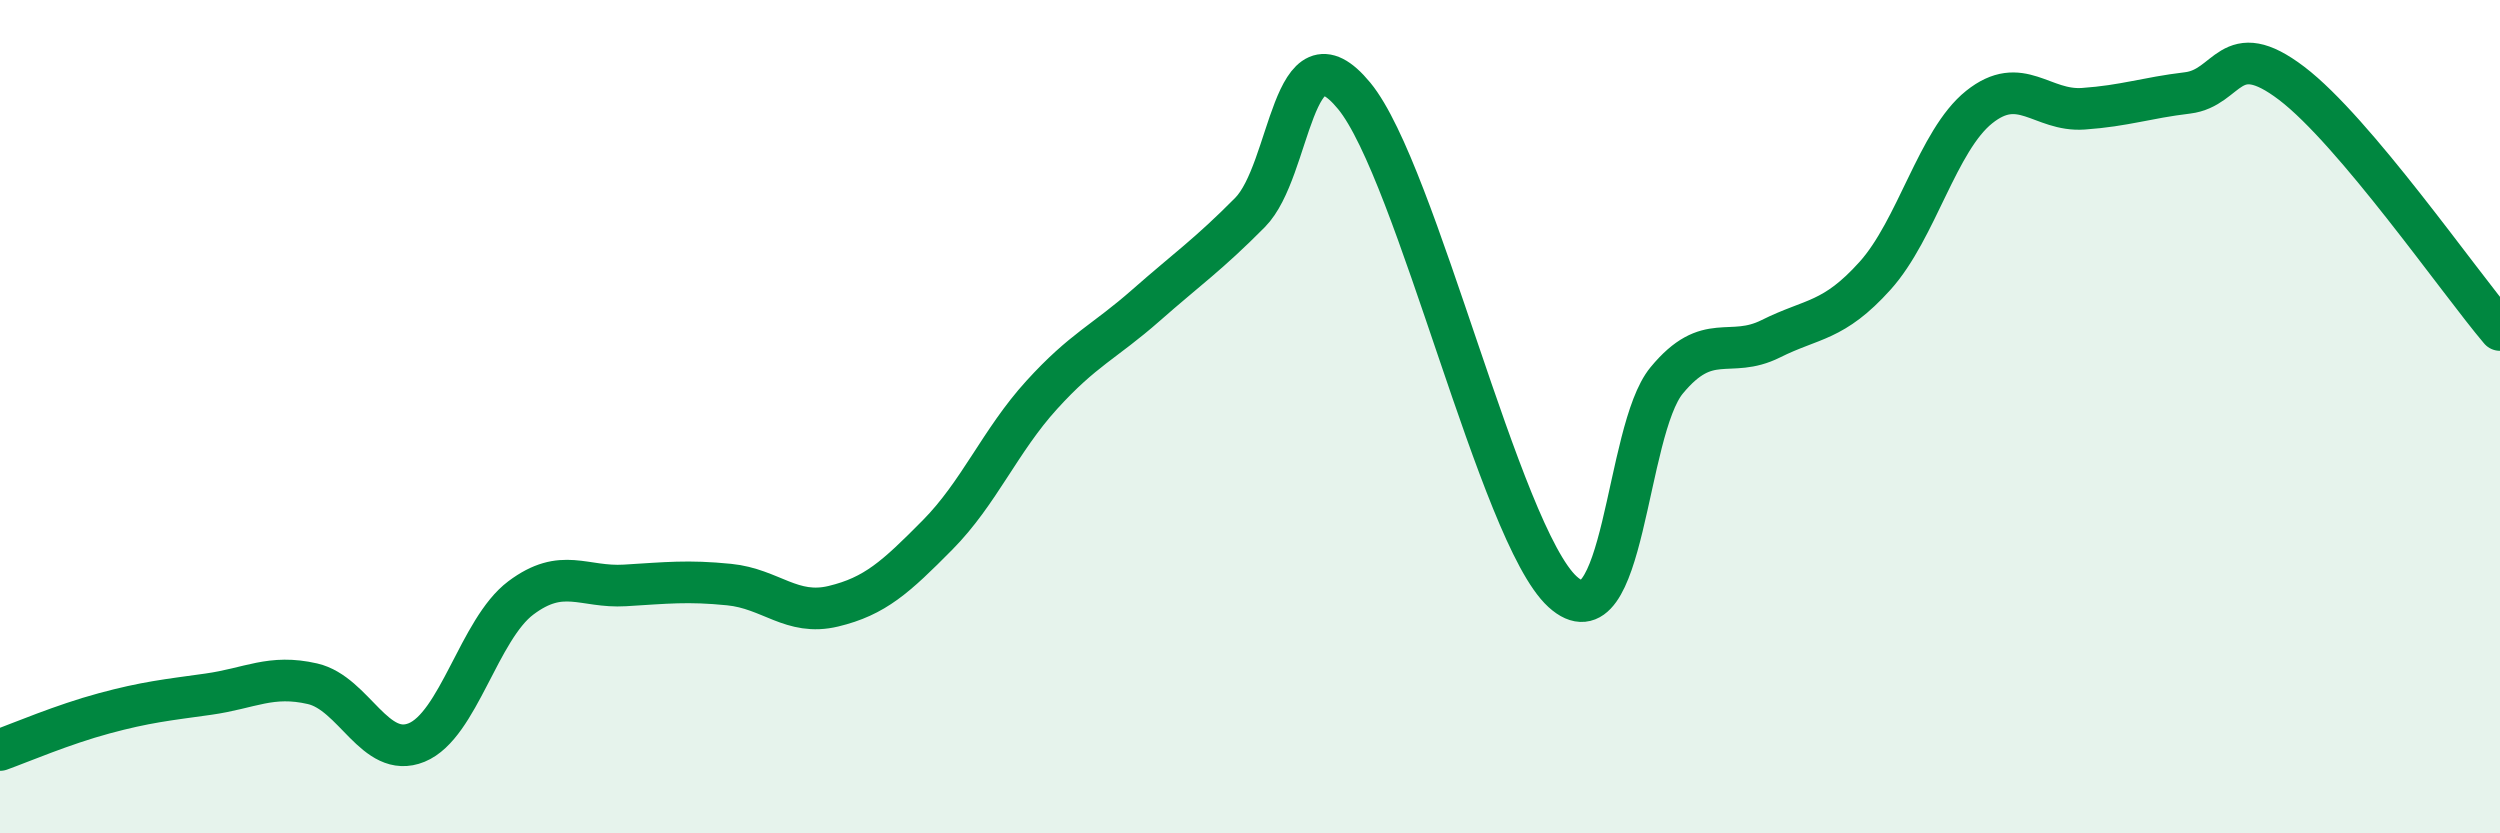
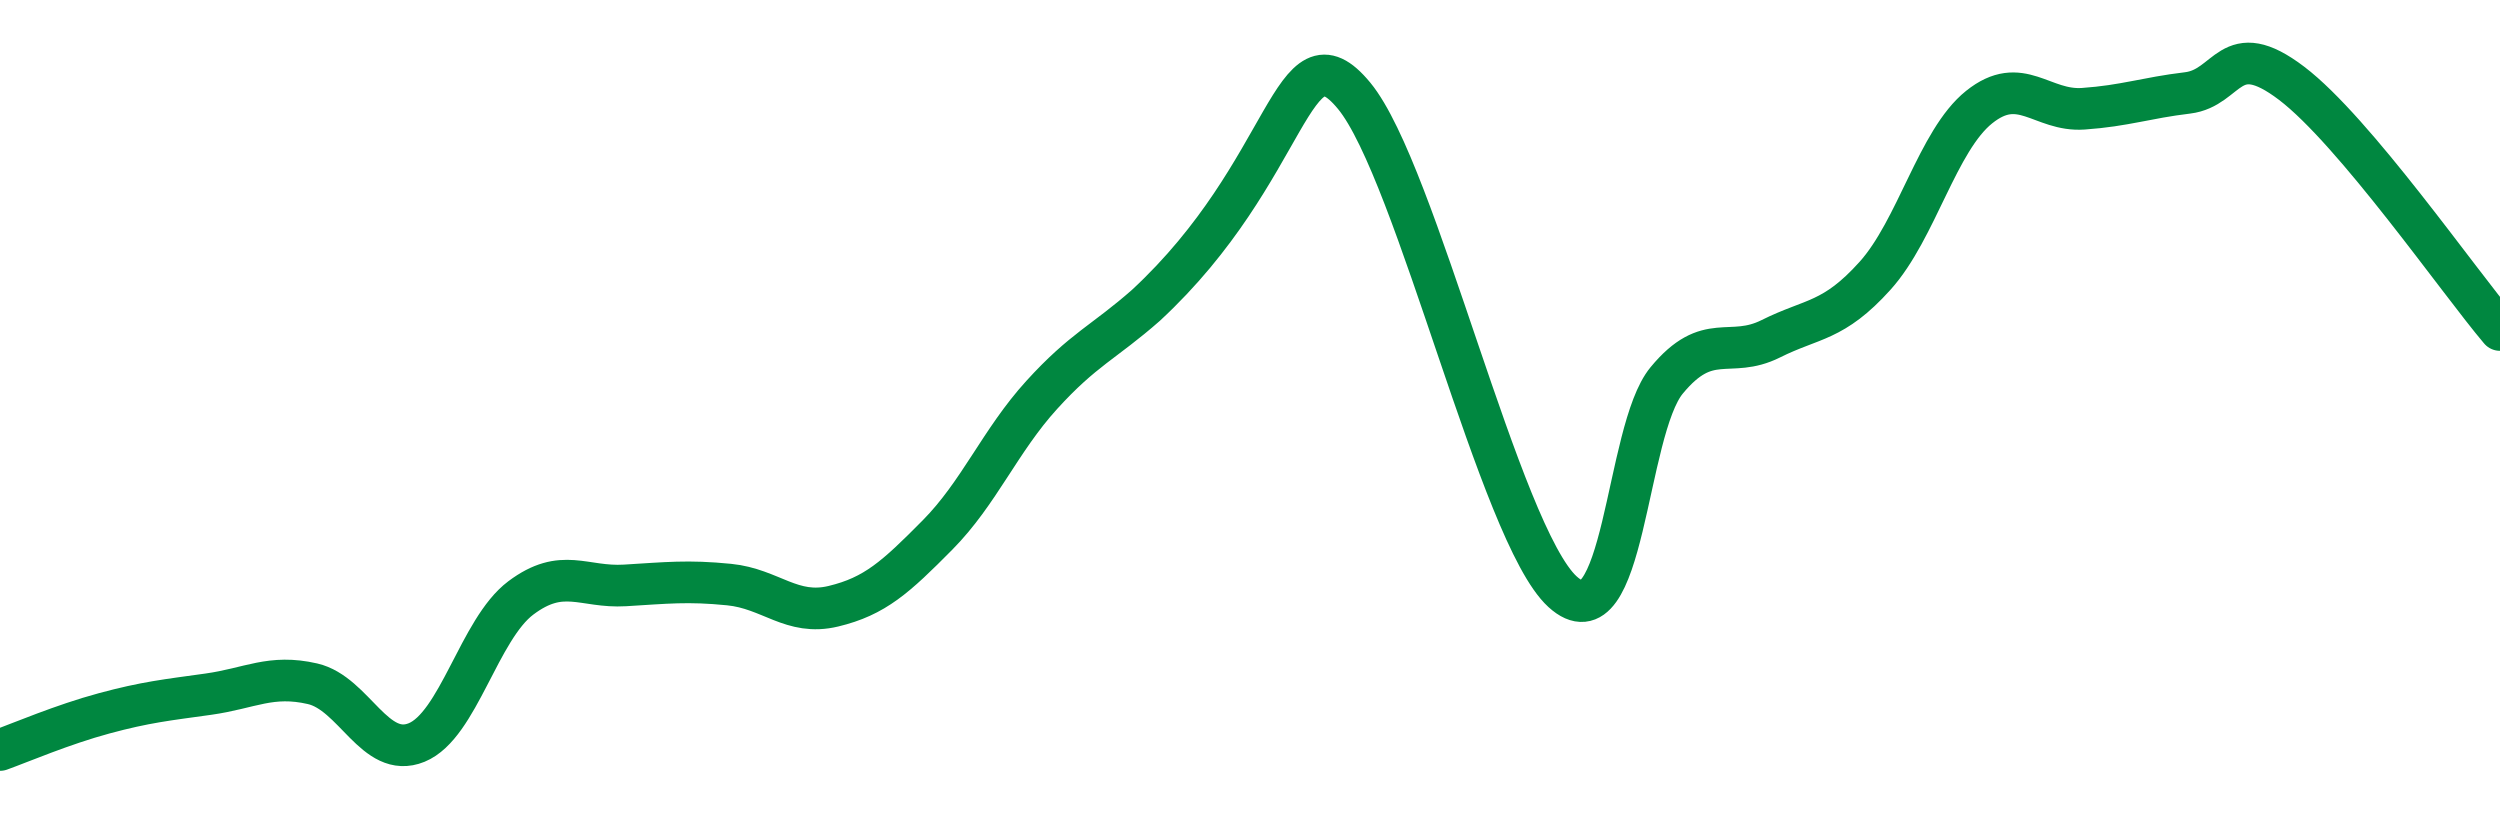
<svg xmlns="http://www.w3.org/2000/svg" width="60" height="20" viewBox="0 0 60 20">
-   <path d="M 0,18 C 0.5,17.82 1.5,17.39 2.5,17.12 C 3.5,16.85 4,16.8 5,16.66 C 6,16.52 6.5,16.18 7.5,16.41 C 8.5,16.64 9,18.23 10,17.82 C 11,17.41 11.5,15.1 12.5,14.35 C 13.5,13.6 14,14.11 15,14.05 C 16,13.99 16.5,13.93 17.5,14.03 C 18.5,14.13 19,14.79 20,14.55 C 21,14.31 21.5,13.85 22.5,12.84 C 23.5,11.83 24,10.58 25,9.48 C 26,8.38 26.5,8.21 27.5,7.33 C 28.5,6.45 29,6.11 30,5.1 C 31,4.09 31,0.48 32.5,2.3 C 34,4.12 36,12.83 37.5,14.2 C 39,15.57 39,10.34 40,9.13 C 41,7.92 41.5,8.63 42.5,8.13 C 43.5,7.63 44,7.73 45,6.62 C 46,5.51 46.5,3.37 47.5,2.57 C 48.5,1.77 49,2.68 50,2.61 C 51,2.54 51.5,2.35 52.5,2.23 C 53.5,2.11 53.5,0.86 55,2 C 56.5,3.14 59,6.74 60,7.92L60 20L0 20Z" fill="#008740" opacity="0.1" stroke-linecap="round" stroke-linejoin="round" />
-   <path d="M 0,18 C 0.5,17.82 1.5,17.39 2.5,17.12 C 3.5,16.85 4,16.8 5,16.66 C 6,16.52 6.5,16.18 7.5,16.41 C 8.5,16.64 9,18.23 10,17.82 C 11,17.41 11.5,15.1 12.5,14.35 C 13.5,13.6 14,14.11 15,14.05 C 16,13.99 16.5,13.93 17.5,14.03 C 18.5,14.13 19,14.79 20,14.55 C 21,14.31 21.5,13.85 22.5,12.84 C 23.5,11.83 24,10.58 25,9.48 C 26,8.38 26.5,8.21 27.5,7.33 C 28.5,6.45 29,6.11 30,5.1 C 31,4.09 31,0.48 32.5,2.3 C 34,4.12 36,12.83 37.5,14.2 C 39,15.57 39,10.34 40,9.13 C 41,7.92 41.5,8.63 42.5,8.13 C 43.5,7.63 44,7.73 45,6.62 C 46,5.51 46.5,3.37 47.5,2.57 C 48.5,1.77 49,2.68 50,2.61 C 51,2.54 51.5,2.35 52.5,2.23 C 53.5,2.11 53.5,0.86 55,2 C 56.5,3.14 59,6.74 60,7.92" stroke="#008740" stroke-width="1" fill="none" stroke-linecap="round" stroke-linejoin="round" />
+   <path d="M 0,18 C 0.5,17.82 1.5,17.39 2.5,17.12 C 3.5,16.85 4,16.8 5,16.66 C 6,16.52 6.5,16.18 7.5,16.41 C 8.5,16.64 9,18.23 10,17.82 C 11,17.41 11.5,15.1 12.5,14.35 C 13.5,13.6 14,14.11 15,14.05 C 16,13.99 16.5,13.93 17.5,14.03 C 18.5,14.13 19,14.79 20,14.55 C 21,14.31 21.5,13.85 22.5,12.84 C 23.5,11.83 24,10.58 25,9.48 C 26,8.38 26.5,8.21 27.5,7.33 C 31,4.09 31,0.48 32.5,2.3 C 34,4.12 36,12.83 37.5,14.2 C 39,15.57 39,10.34 40,9.13 C 41,7.92 41.5,8.63 42.5,8.13 C 43.5,7.63 44,7.73 45,6.62 C 46,5.51 46.5,3.37 47.5,2.57 C 48.5,1.77 49,2.68 50,2.61 C 51,2.54 51.5,2.35 52.5,2.23 C 53.5,2.11 53.5,0.86 55,2 C 56.5,3.14 59,6.74 60,7.92" stroke="#008740" stroke-width="1" fill="none" stroke-linecap="round" stroke-linejoin="round" />
</svg>